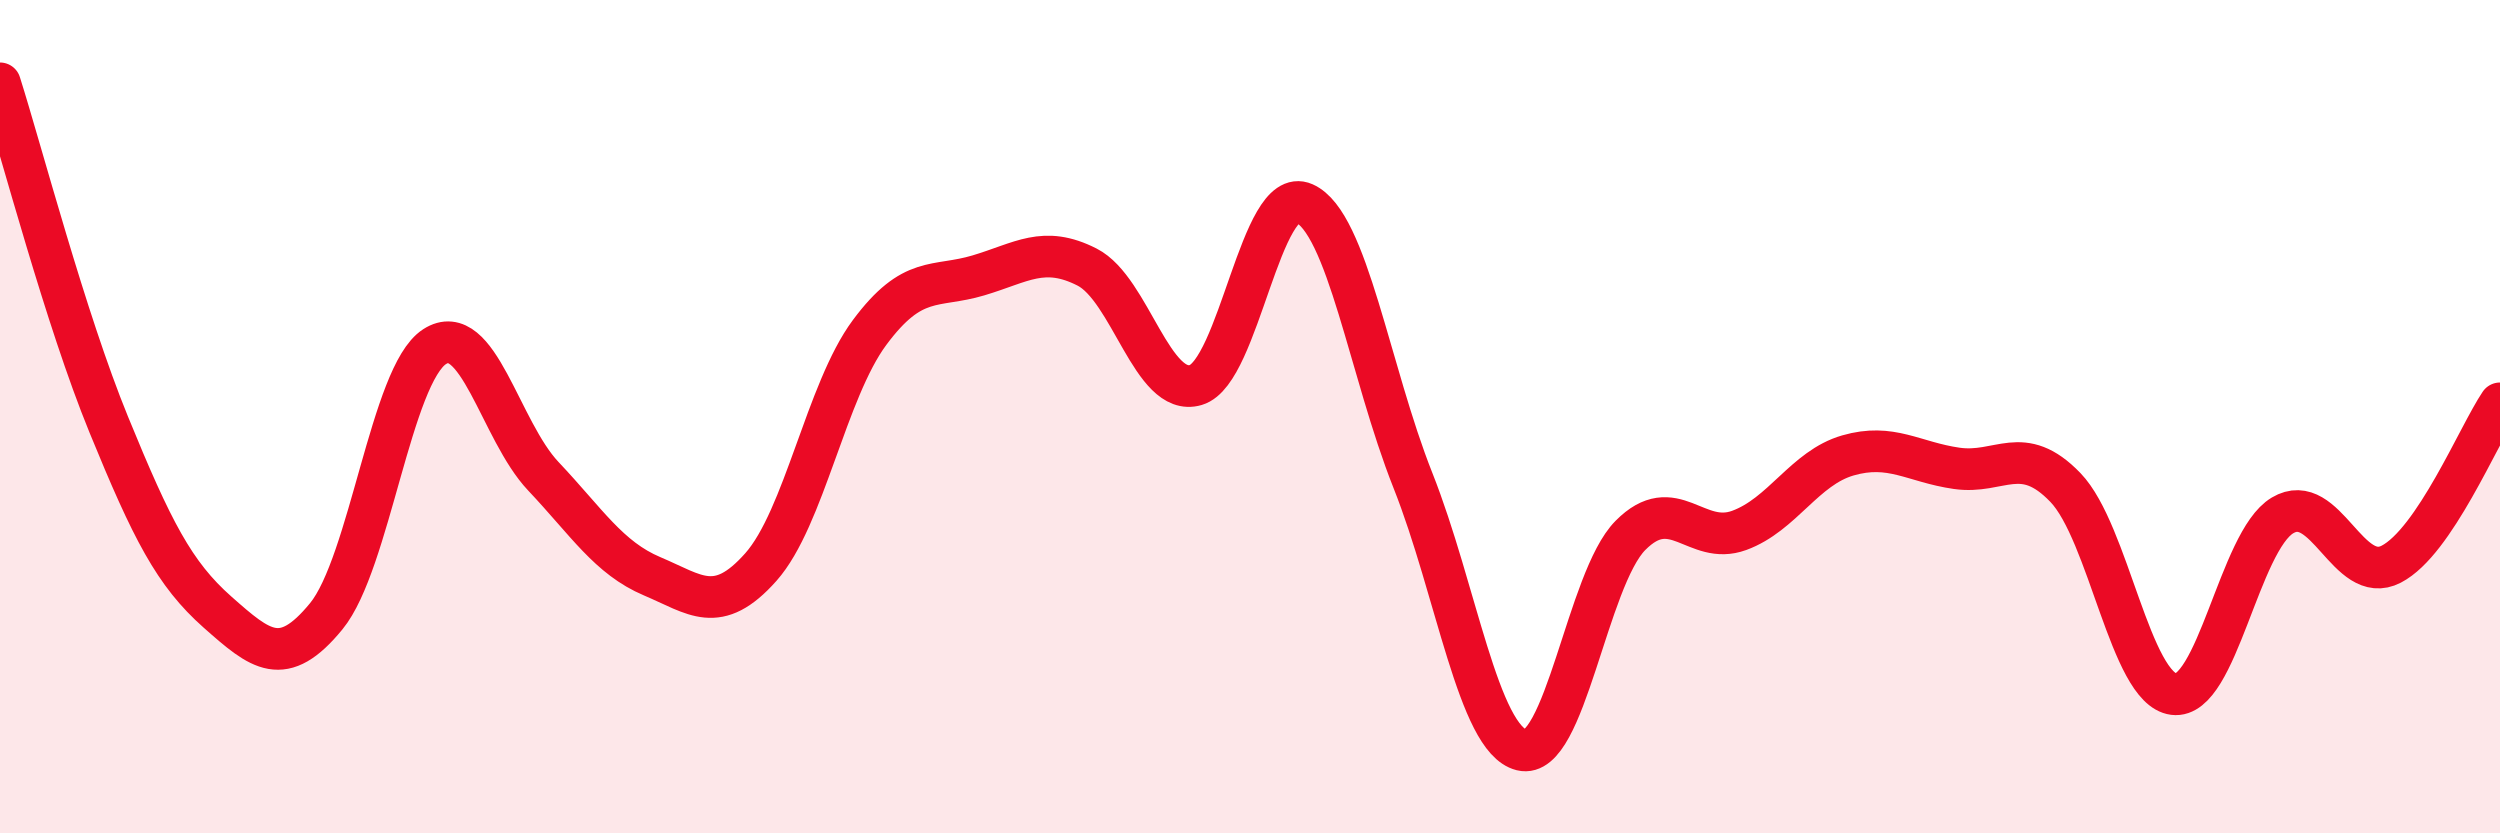
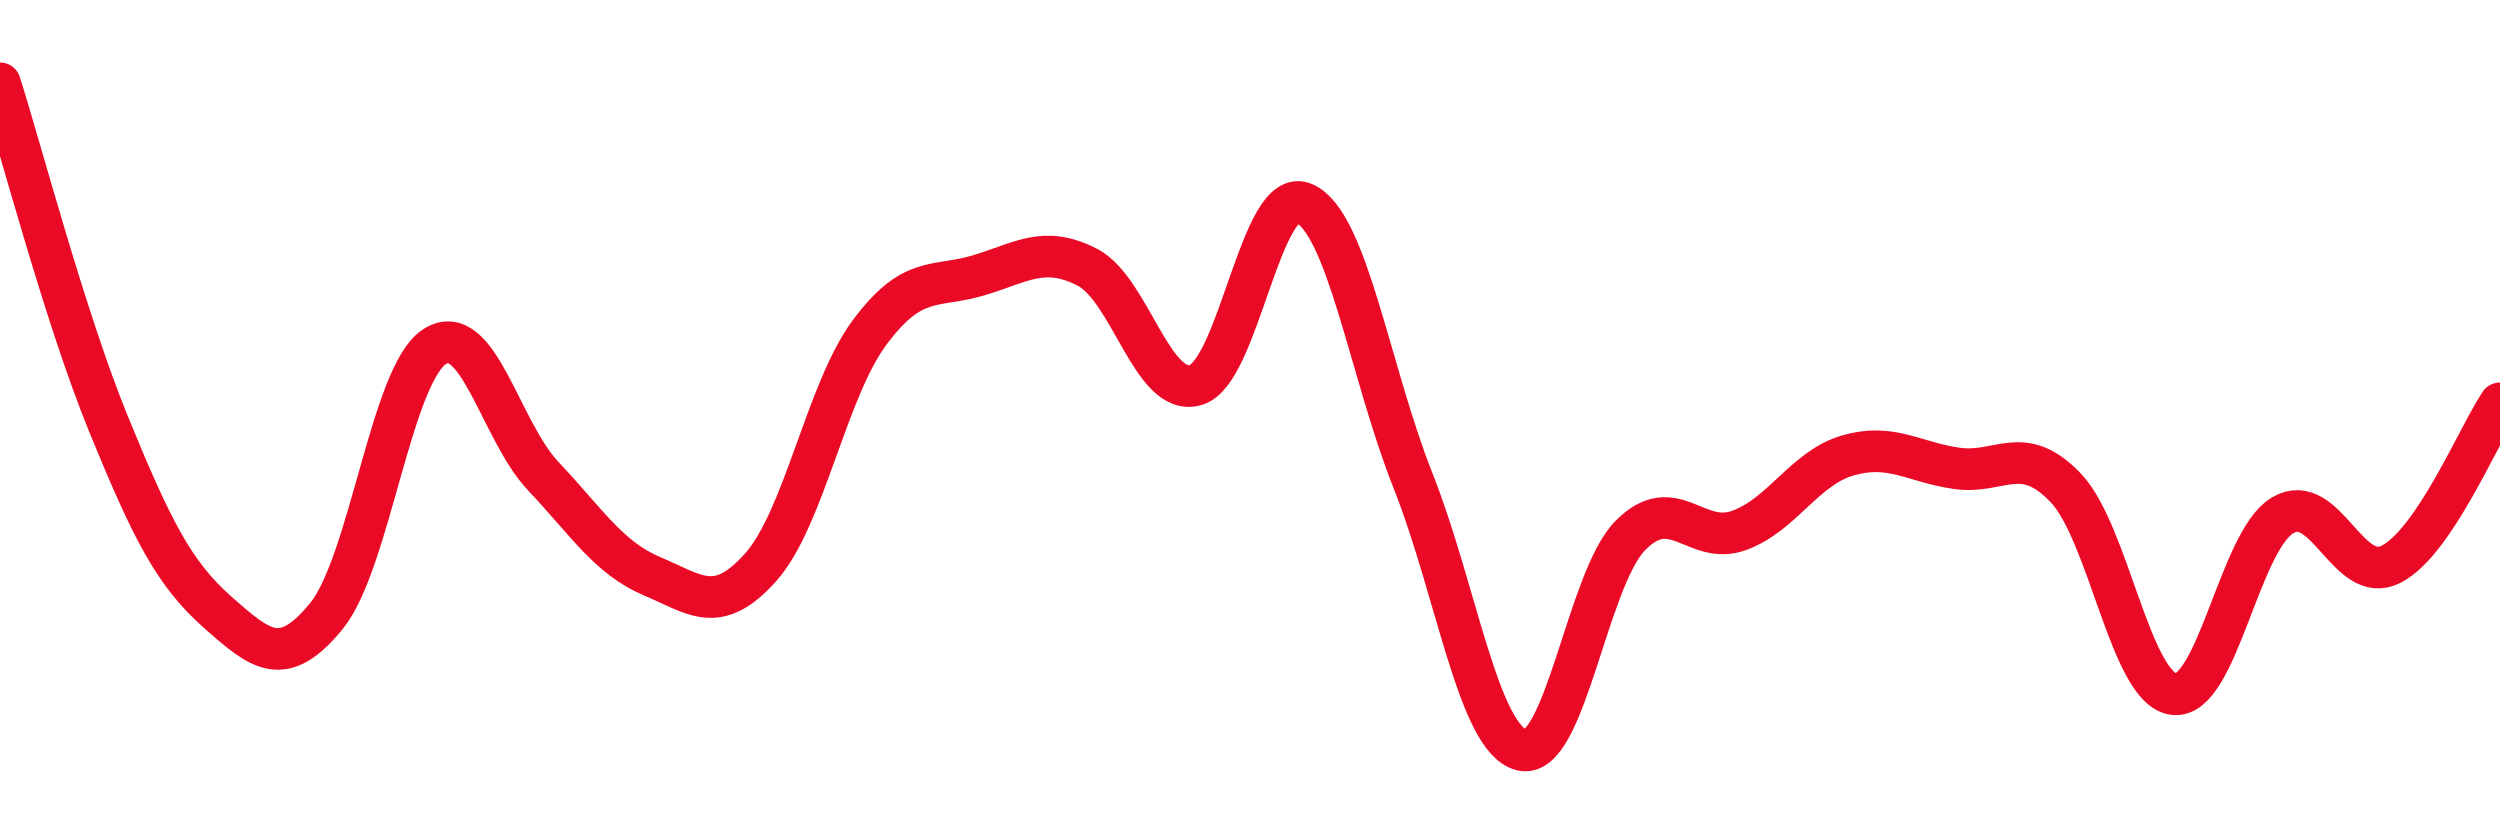
<svg xmlns="http://www.w3.org/2000/svg" width="60" height="20" viewBox="0 0 60 20">
-   <path d="M 0,2 C 0.52,3.64 1.57,7.65 2.61,10.19 C 3.65,12.73 4.18,13.77 5.22,14.69 C 6.26,15.61 6.79,16.06 7.83,14.79 C 8.87,13.52 9.39,8.99 10.43,8.32 C 11.47,7.65 12,10.33 13.04,11.43 C 14.08,12.53 14.61,13.39 15.65,13.83 C 16.69,14.27 17.22,14.78 18.26,13.61 C 19.3,12.44 19.83,9.38 20.87,7.98 C 21.91,6.58 22.44,6.92 23.48,6.61 C 24.52,6.3 25.05,5.88 26.09,6.41 C 27.13,6.94 27.66,9.55 28.7,9.24 C 29.74,8.93 30.26,4.42 31.3,4.88 C 32.34,5.34 32.87,8.91 33.91,11.53 C 34.95,14.15 35.48,17.74 36.52,18 C 37.56,18.26 38.09,13.9 39.13,12.85 C 40.17,11.8 40.7,13.11 41.74,12.73 C 42.78,12.35 43.31,11.23 44.35,10.93 C 45.39,10.63 45.92,11.09 46.96,11.24 C 48,11.39 48.53,10.62 49.57,11.7 C 50.61,12.78 51.13,16.53 52.17,16.66 C 53.21,16.79 53.74,12.99 54.78,12.37 C 55.82,11.75 56.35,14.08 57.39,13.54 C 58.43,13 59.48,10.45 60,9.68L60 20L0 20Z" fill="#EB0A25" opacity="0.1" stroke-linecap="round" stroke-linejoin="round" />
  <path d="M 0,2 C 0.52,3.64 1.57,7.65 2.61,10.19 C 3.65,12.73 4.18,13.77 5.22,14.69 C 6.26,15.61 6.79,16.06 7.83,14.79 C 8.87,13.52 9.39,8.99 10.43,8.32 C 11.47,7.65 12,10.33 13.04,11.43 C 14.08,12.53 14.61,13.39 15.65,13.83 C 16.69,14.27 17.22,14.78 18.26,13.61 C 19.3,12.44 19.83,9.38 20.87,7.98 C 21.91,6.58 22.44,6.92 23.48,6.61 C 24.52,6.3 25.05,5.88 26.09,6.41 C 27.13,6.94 27.66,9.55 28.7,9.24 C 29.74,8.93 30.26,4.42 31.3,4.88 C 32.34,5.34 32.87,8.91 33.91,11.53 C 34.95,14.15 35.48,17.74 36.52,18 C 37.56,18.26 38.09,13.9 39.13,12.85 C 40.17,11.8 40.7,13.11 41.74,12.73 C 42.78,12.35 43.31,11.23 44.35,10.93 C 45.39,10.63 45.92,11.09 46.96,11.24 C 48,11.39 48.53,10.62 49.57,11.7 C 50.61,12.78 51.13,16.53 52.17,16.66 C 53.21,16.79 53.74,12.99 54.78,12.37 C 55.82,11.75 56.35,14.08 57.39,13.54 C 58.43,13 59.48,10.45 60,9.68" stroke="#EB0A25" stroke-width="1" fill="none" stroke-linecap="round" stroke-linejoin="round" />
</svg>